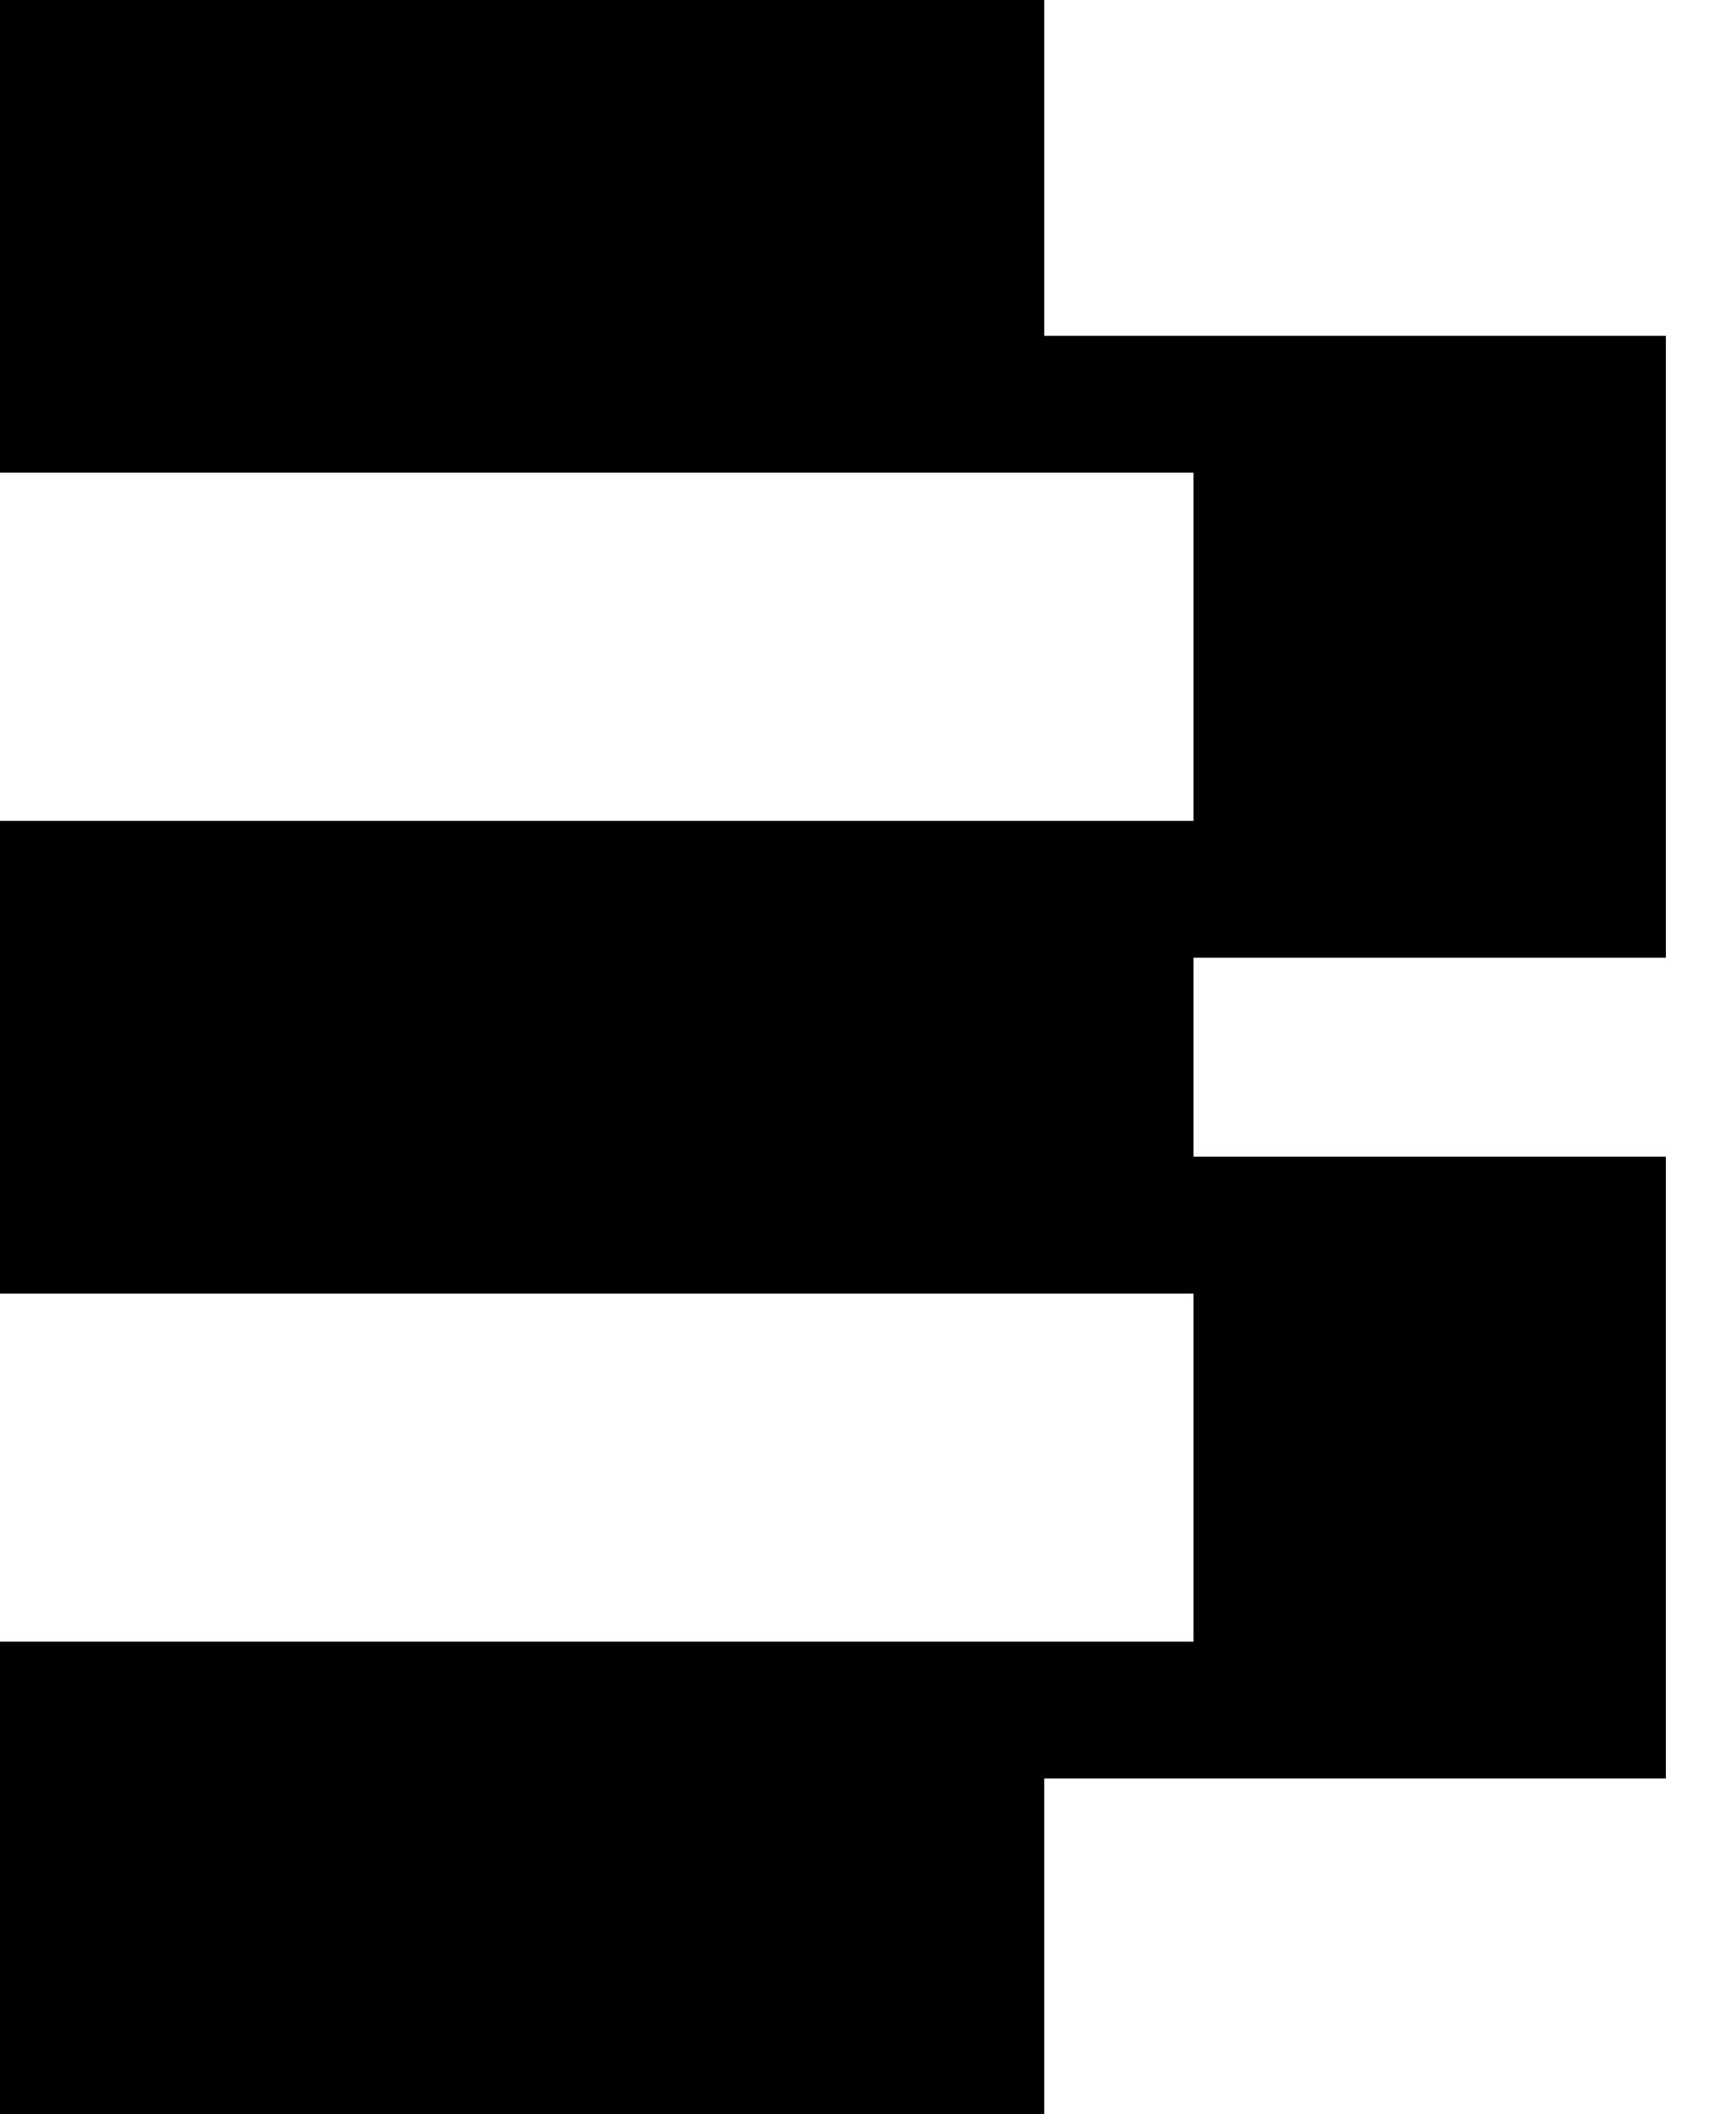
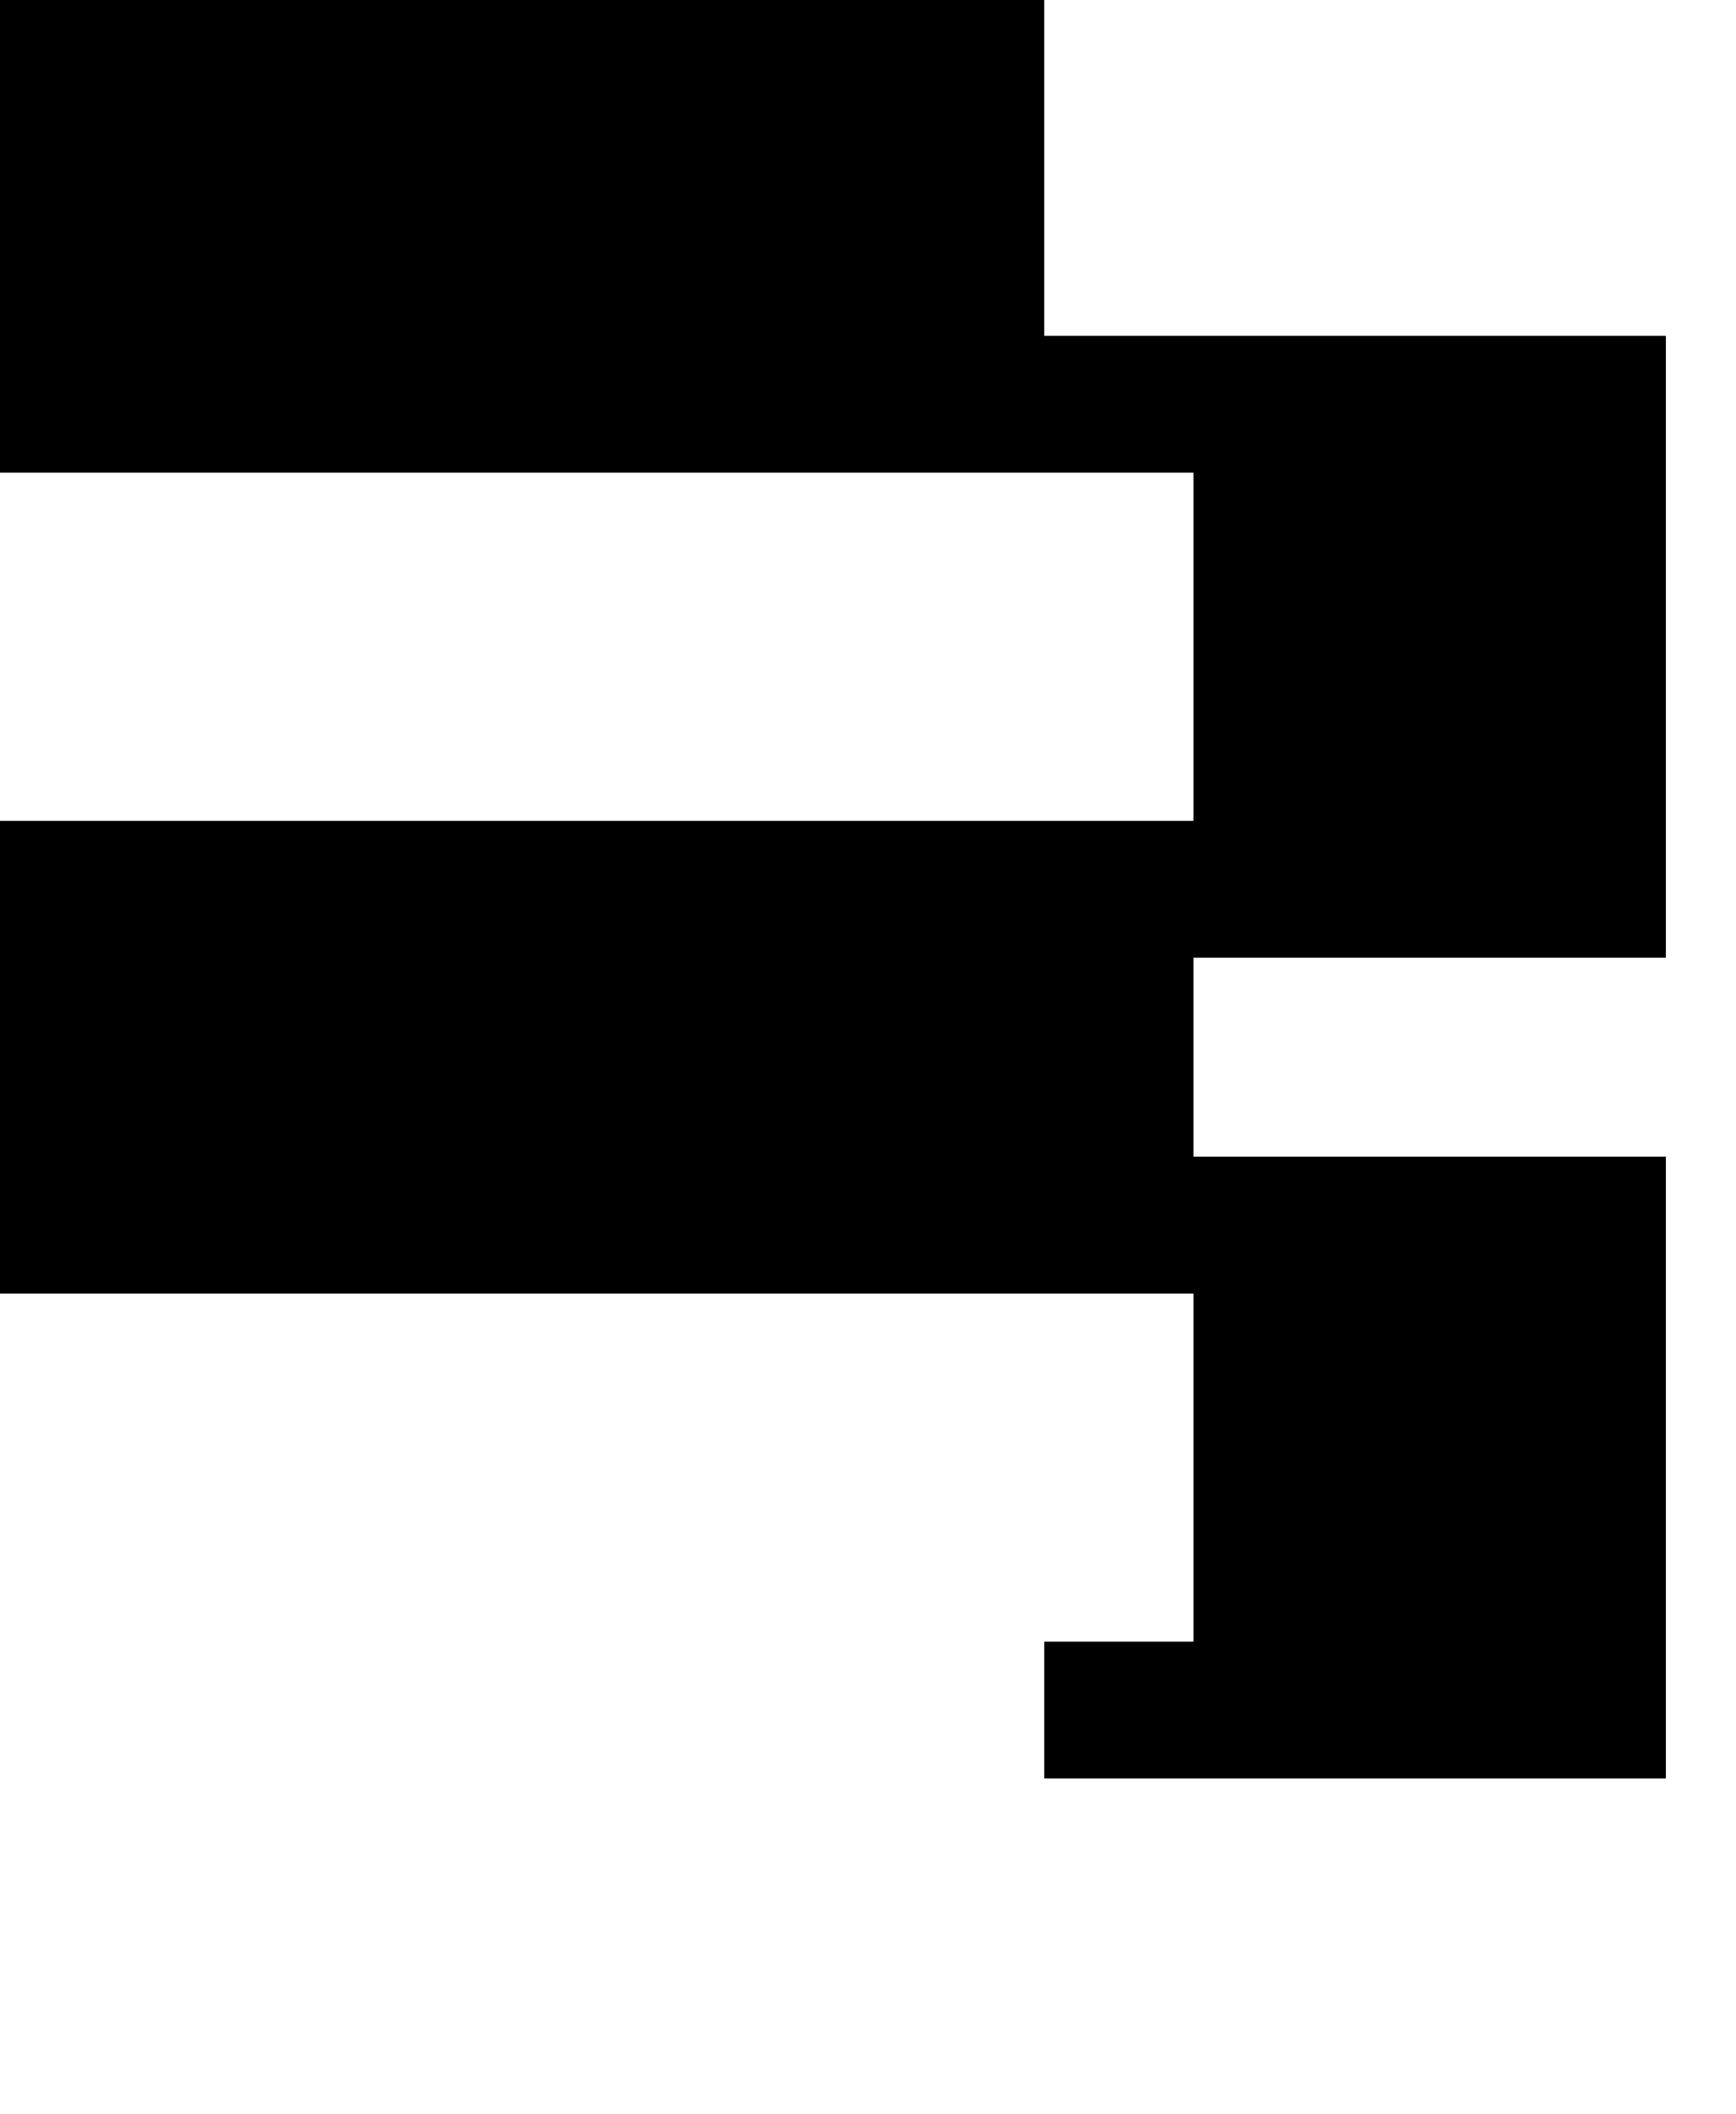
<svg xmlns="http://www.w3.org/2000/svg" width="23" height="28" viewBox="0 0 23 28" fill="none">
-   <path d="M13.835 4.447H22.071V12.683H15.812V15.317H22.071V23.553H13.835V28H0V21.741H15.812V17.13H0V10.871H15.812V6.259H0V0H13.835V4.447Z" fill="black" />
+   <path d="M13.835 4.447H22.071V12.683H15.812V15.317H22.071V23.553H13.835V28V21.741H15.812V17.13H0V10.871H15.812V6.259H0V0H13.835V4.447Z" fill="black" />
</svg>